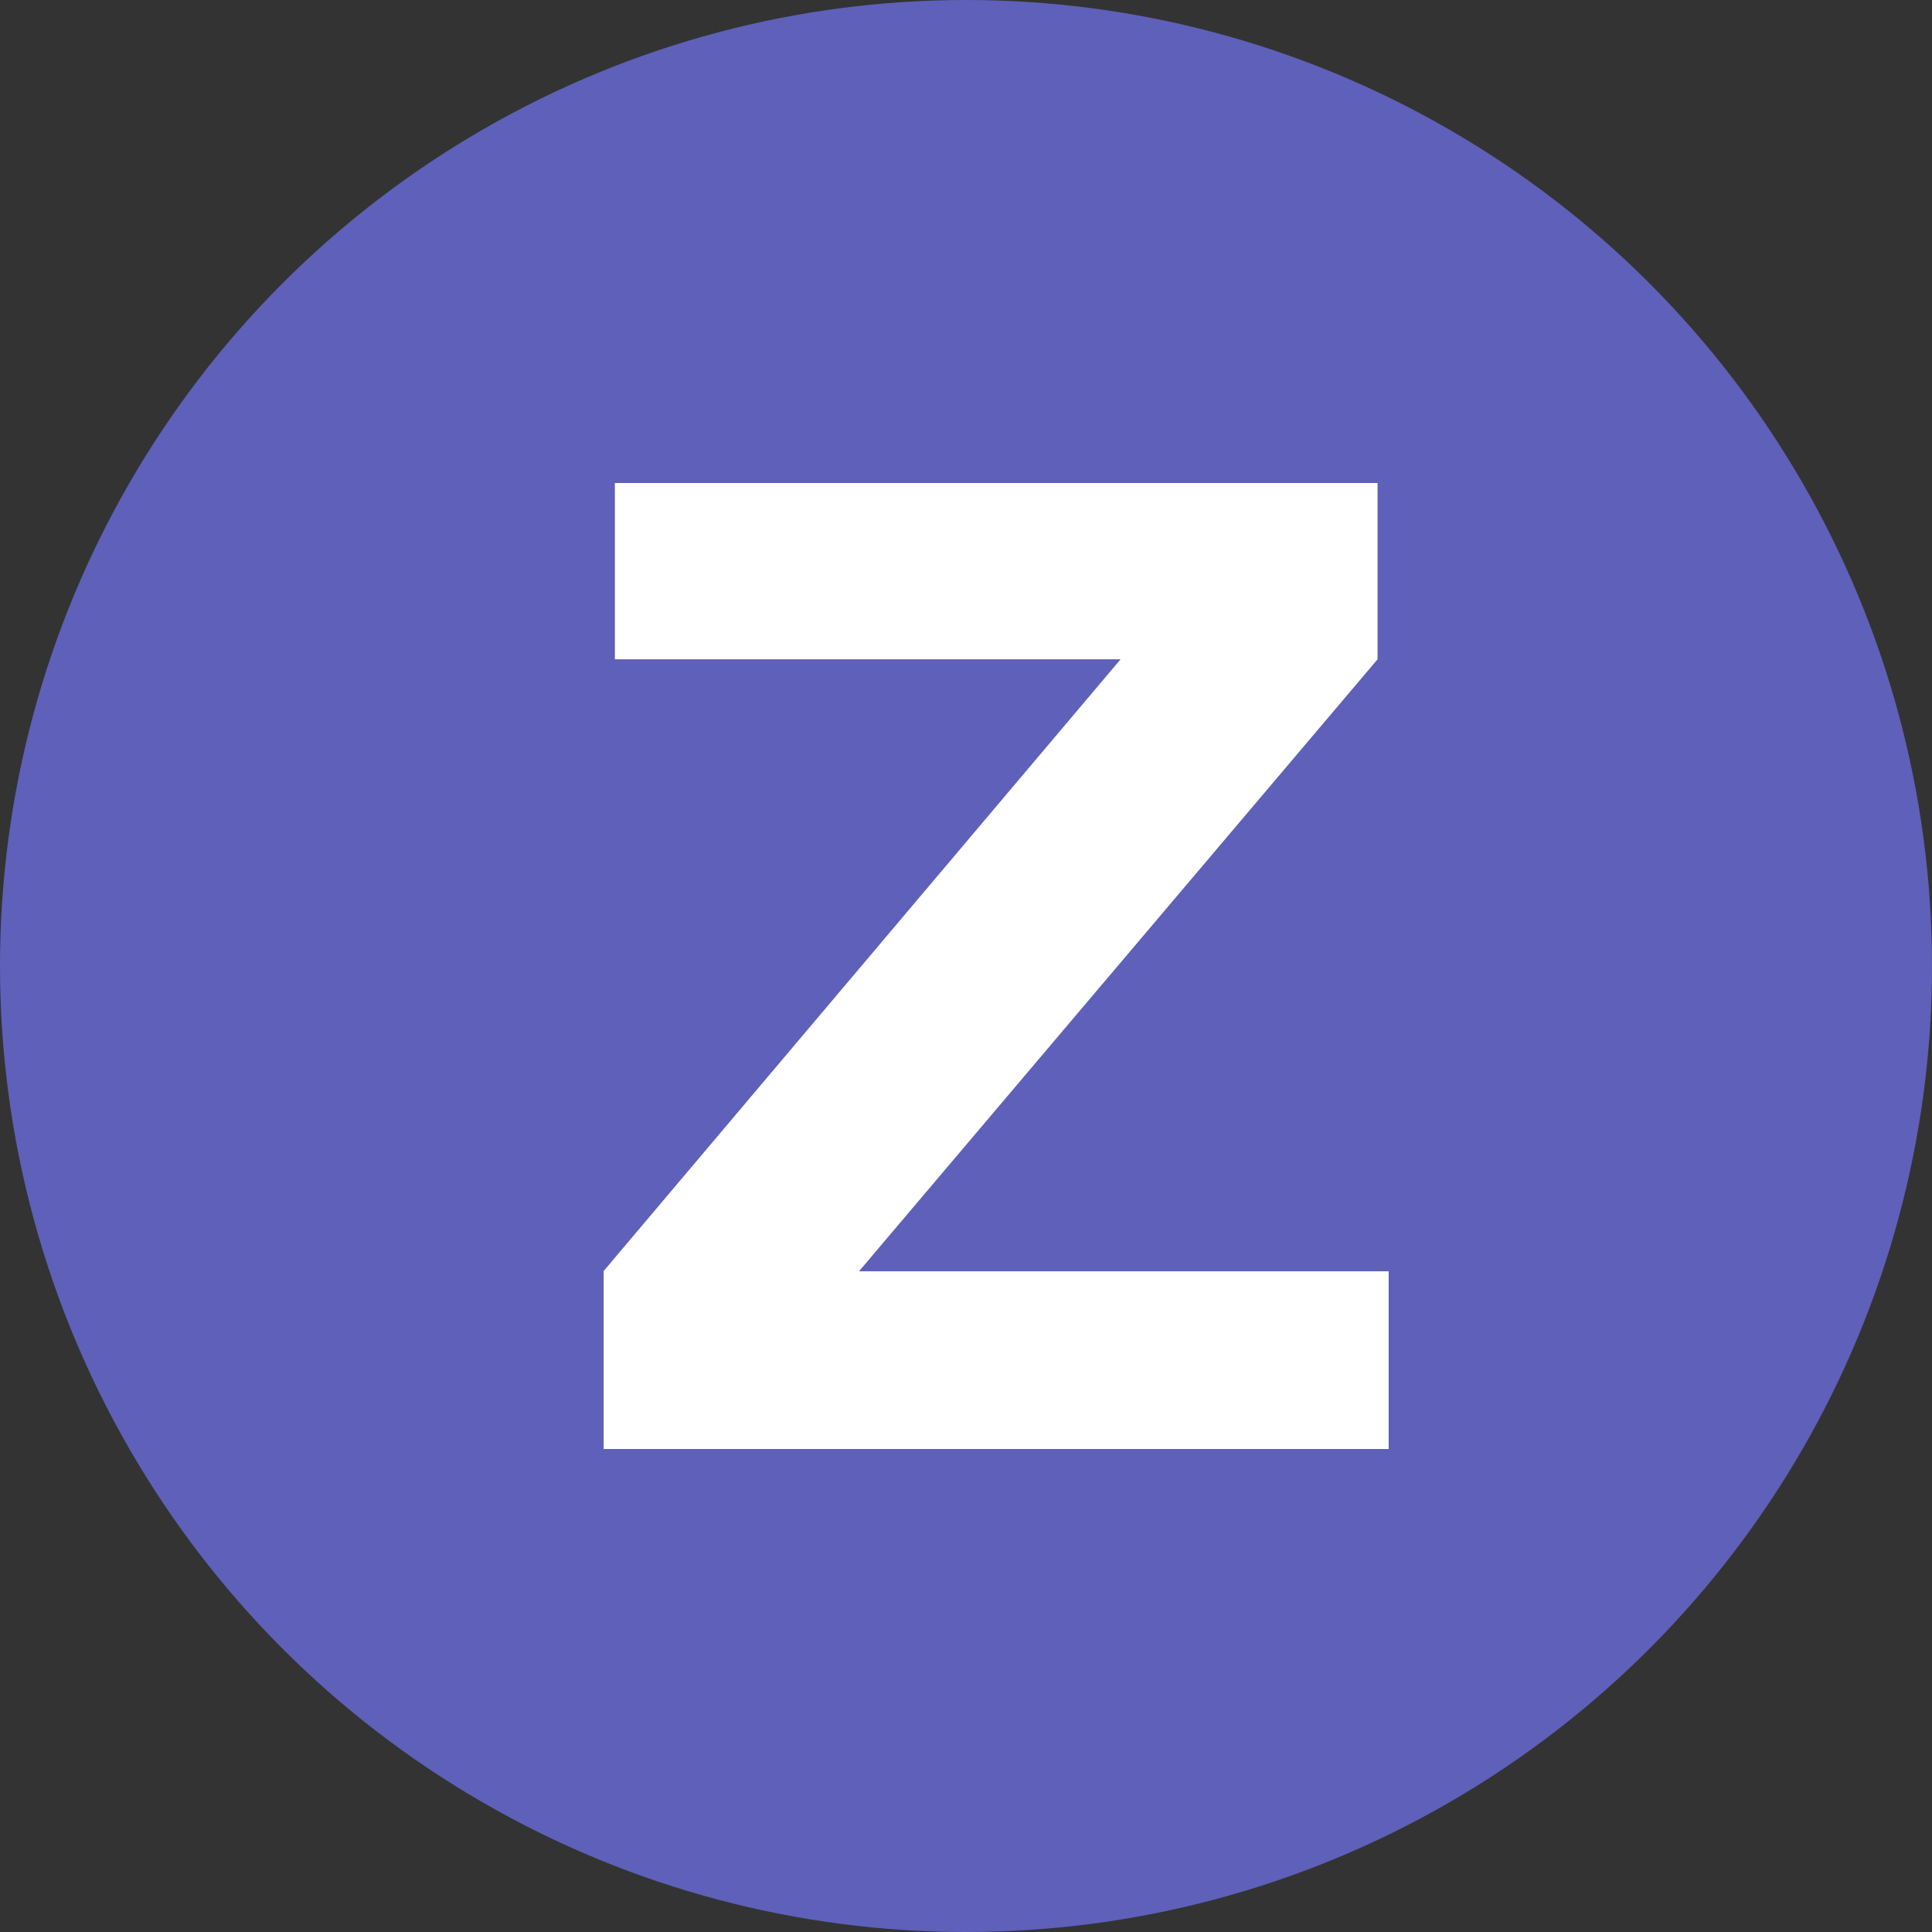
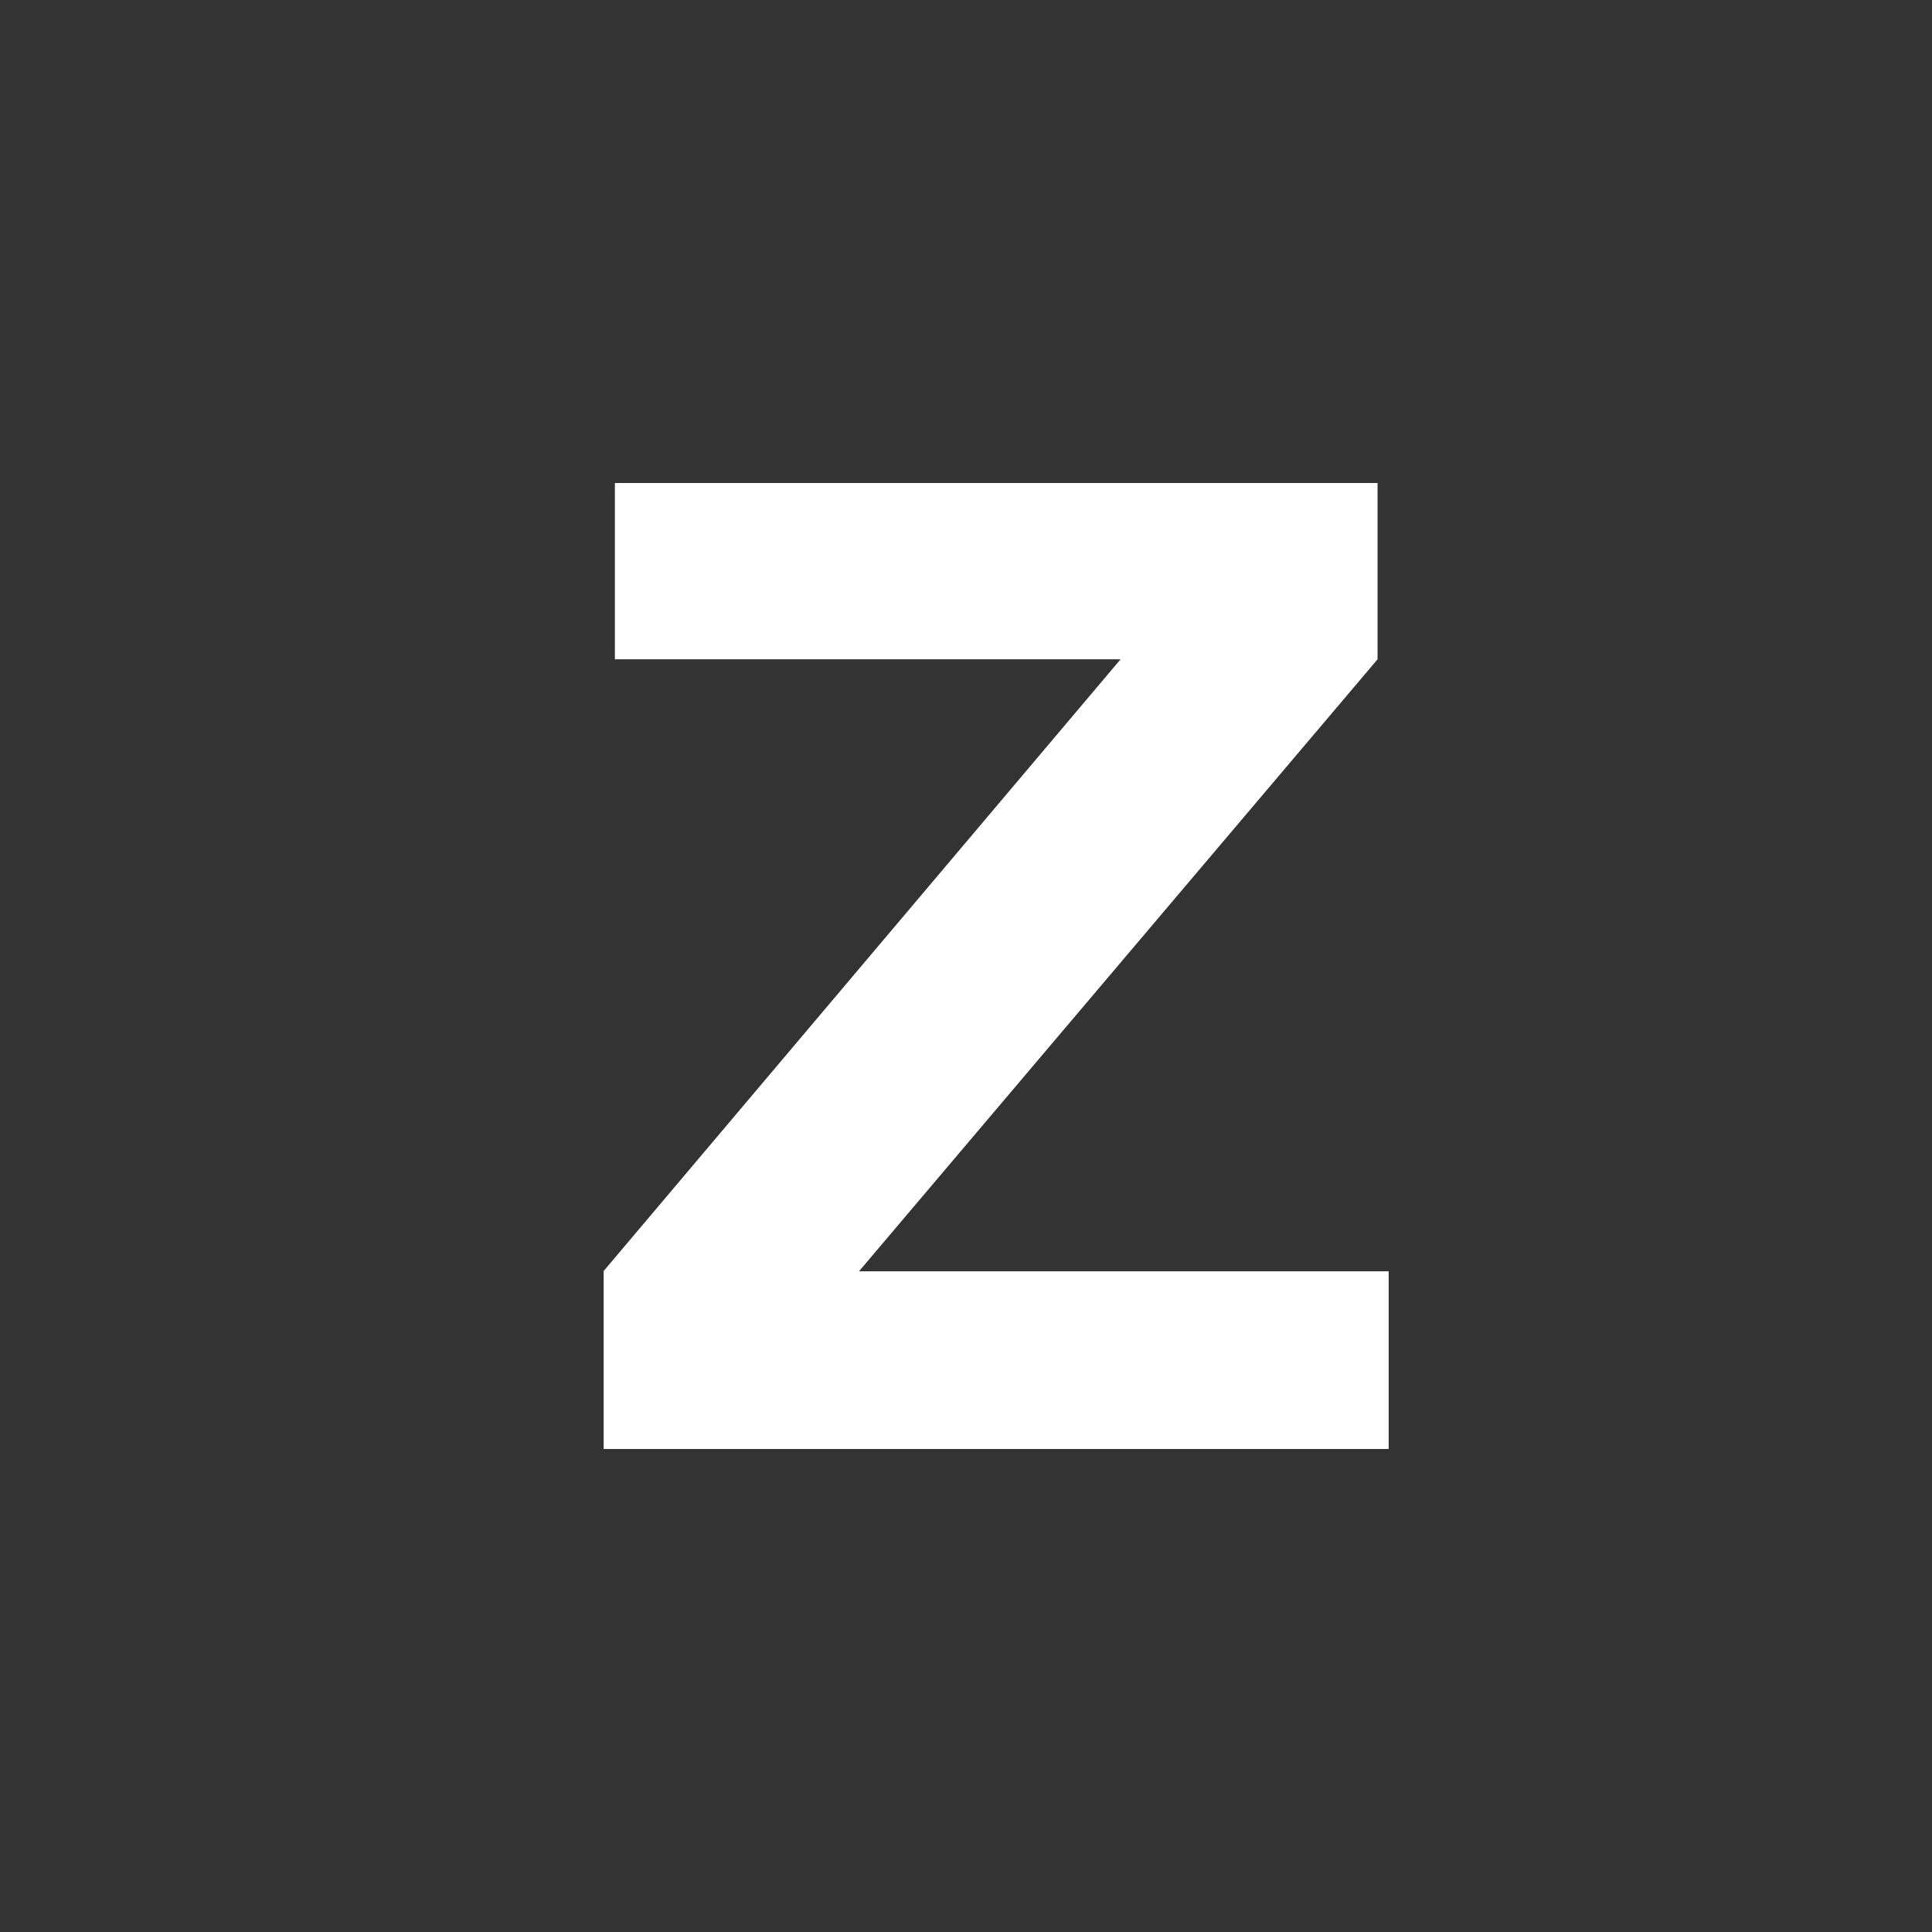
<svg xmlns="http://www.w3.org/2000/svg" viewBox="0 0 61 61">
  <rect x="0" y="0" width="61" height="61" fill="#333333" stroke="none" />
  <g fill="none" fill-rule="evenodd">
-     <circle fill="#5e60ba" cx="30.5" cy="30.5" r="30.5" />
    <path fill="#fff" d="M43.843 45.75H19.06v-5.62l16.32-19.313H19.414V15.25h24.08v5.567L27.121 40.14h16.724v5.61" />
  </g>
</svg>